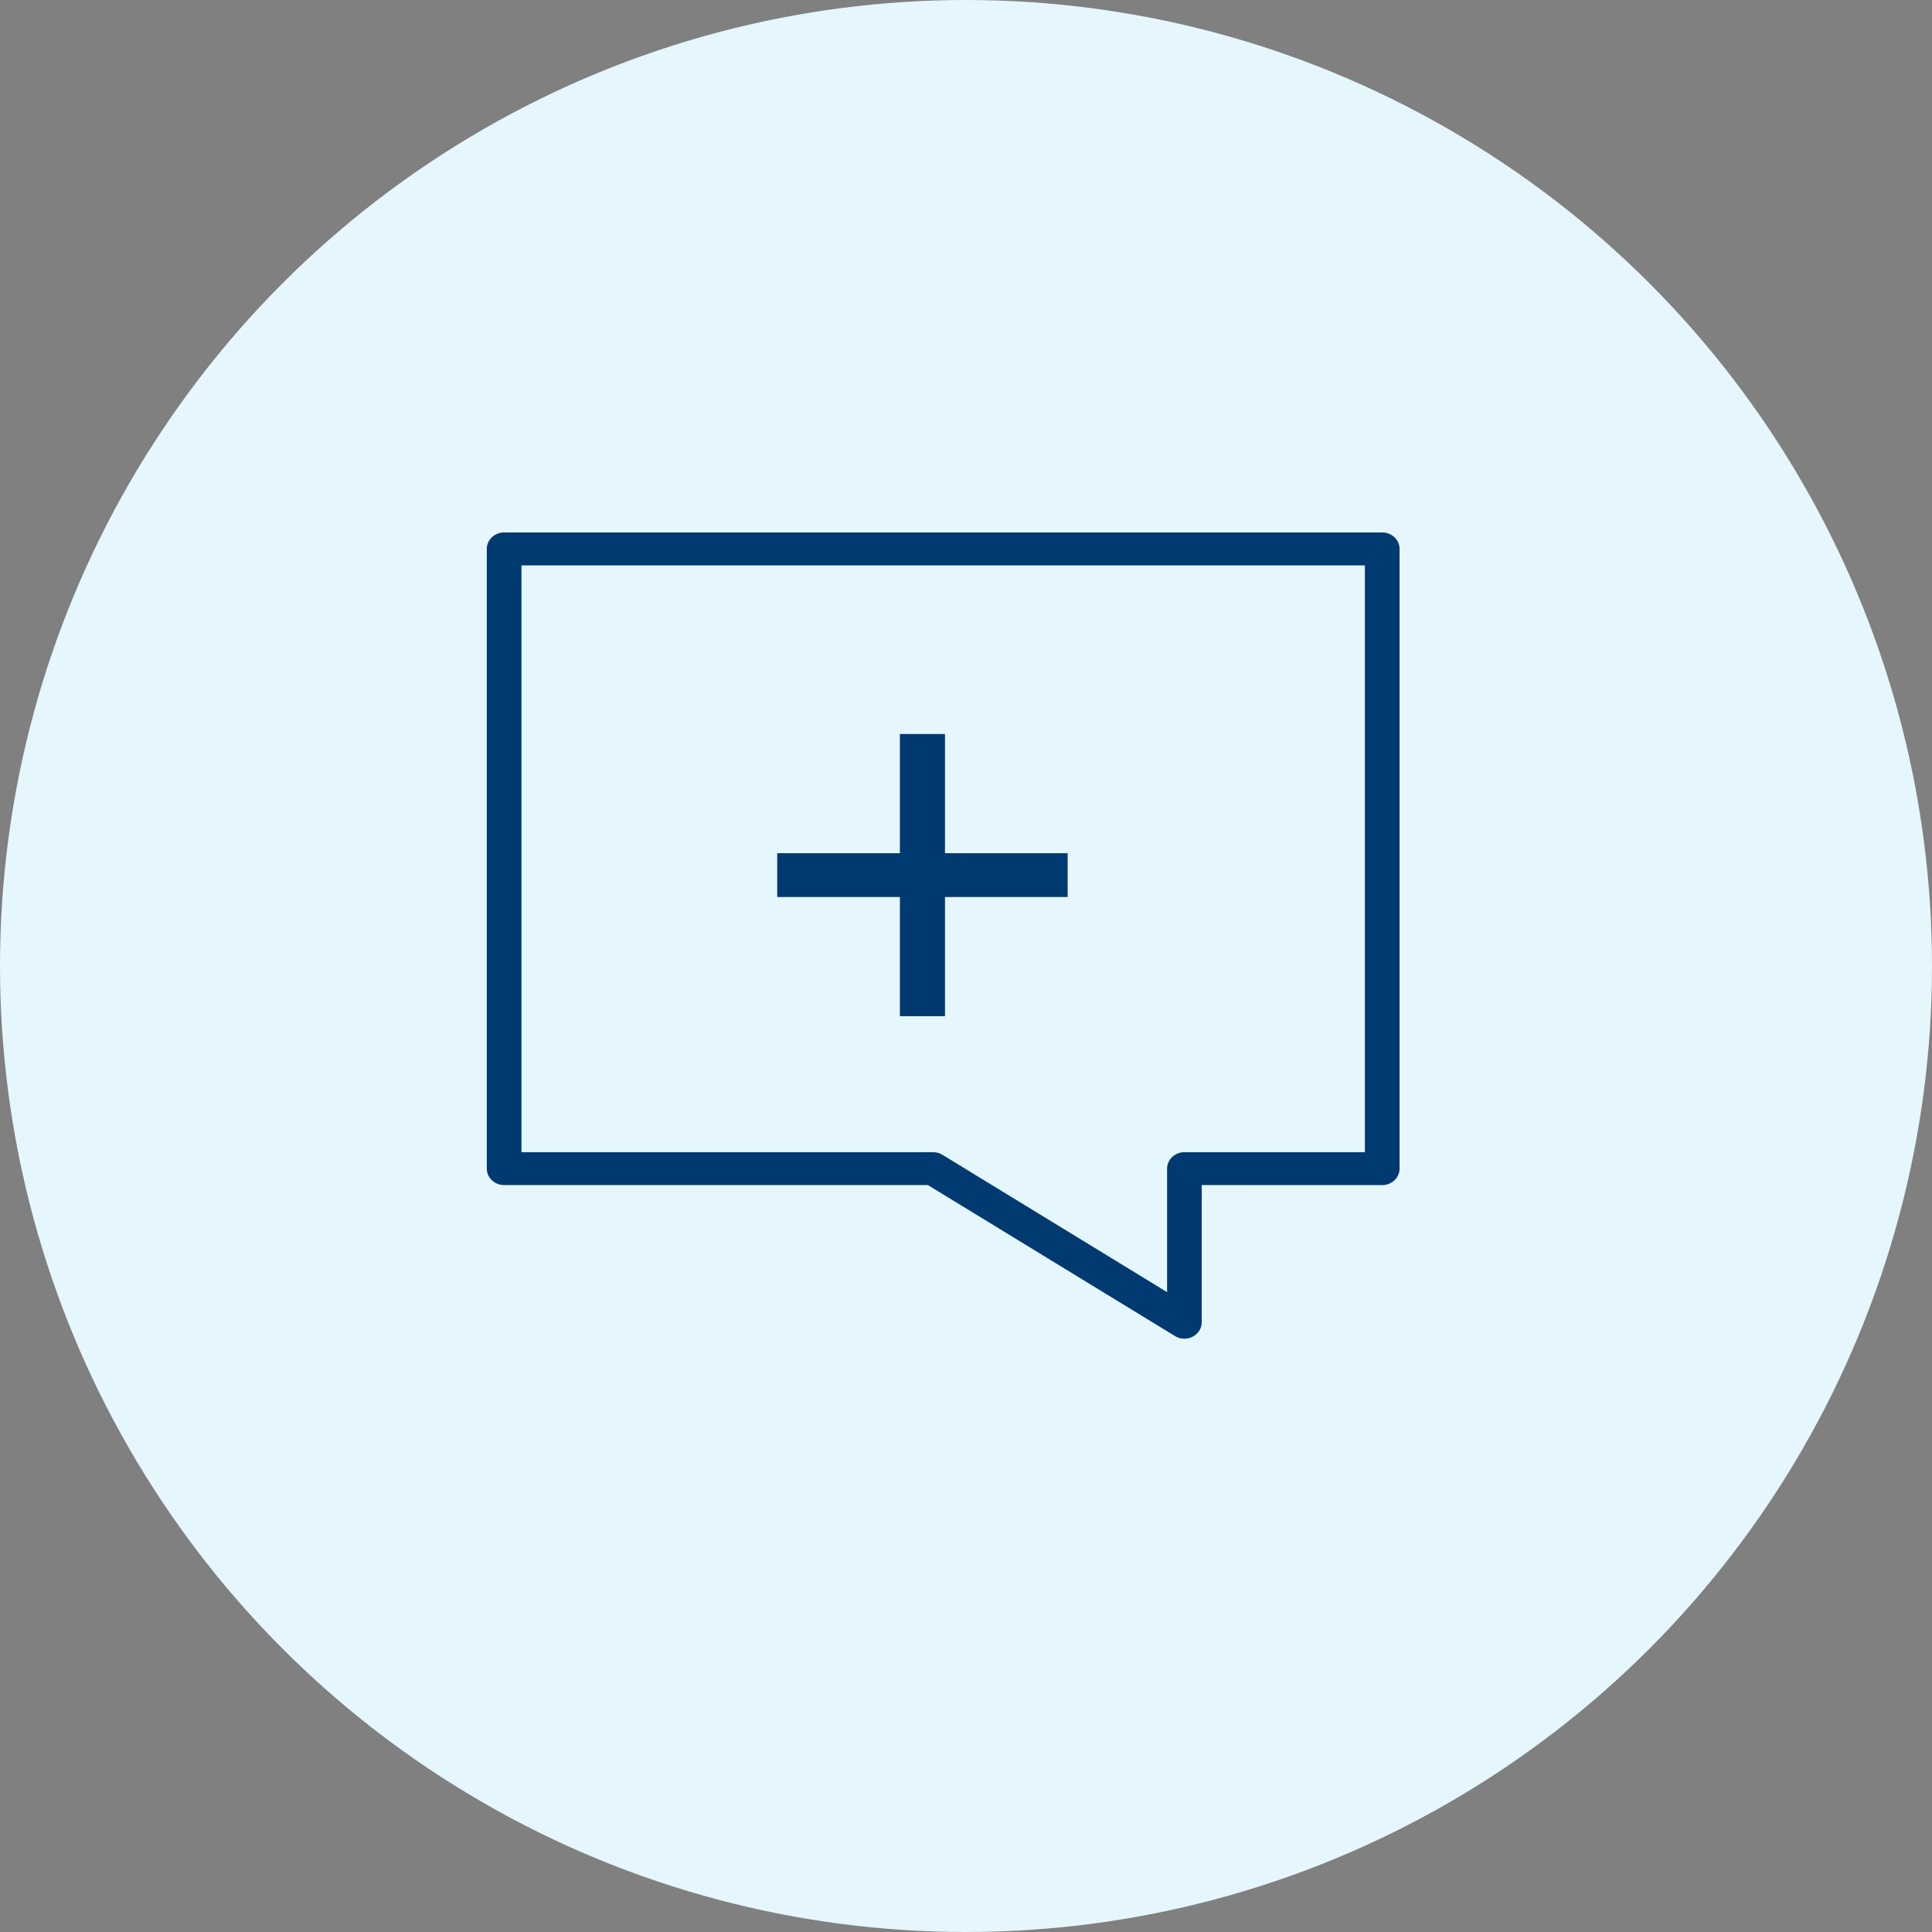
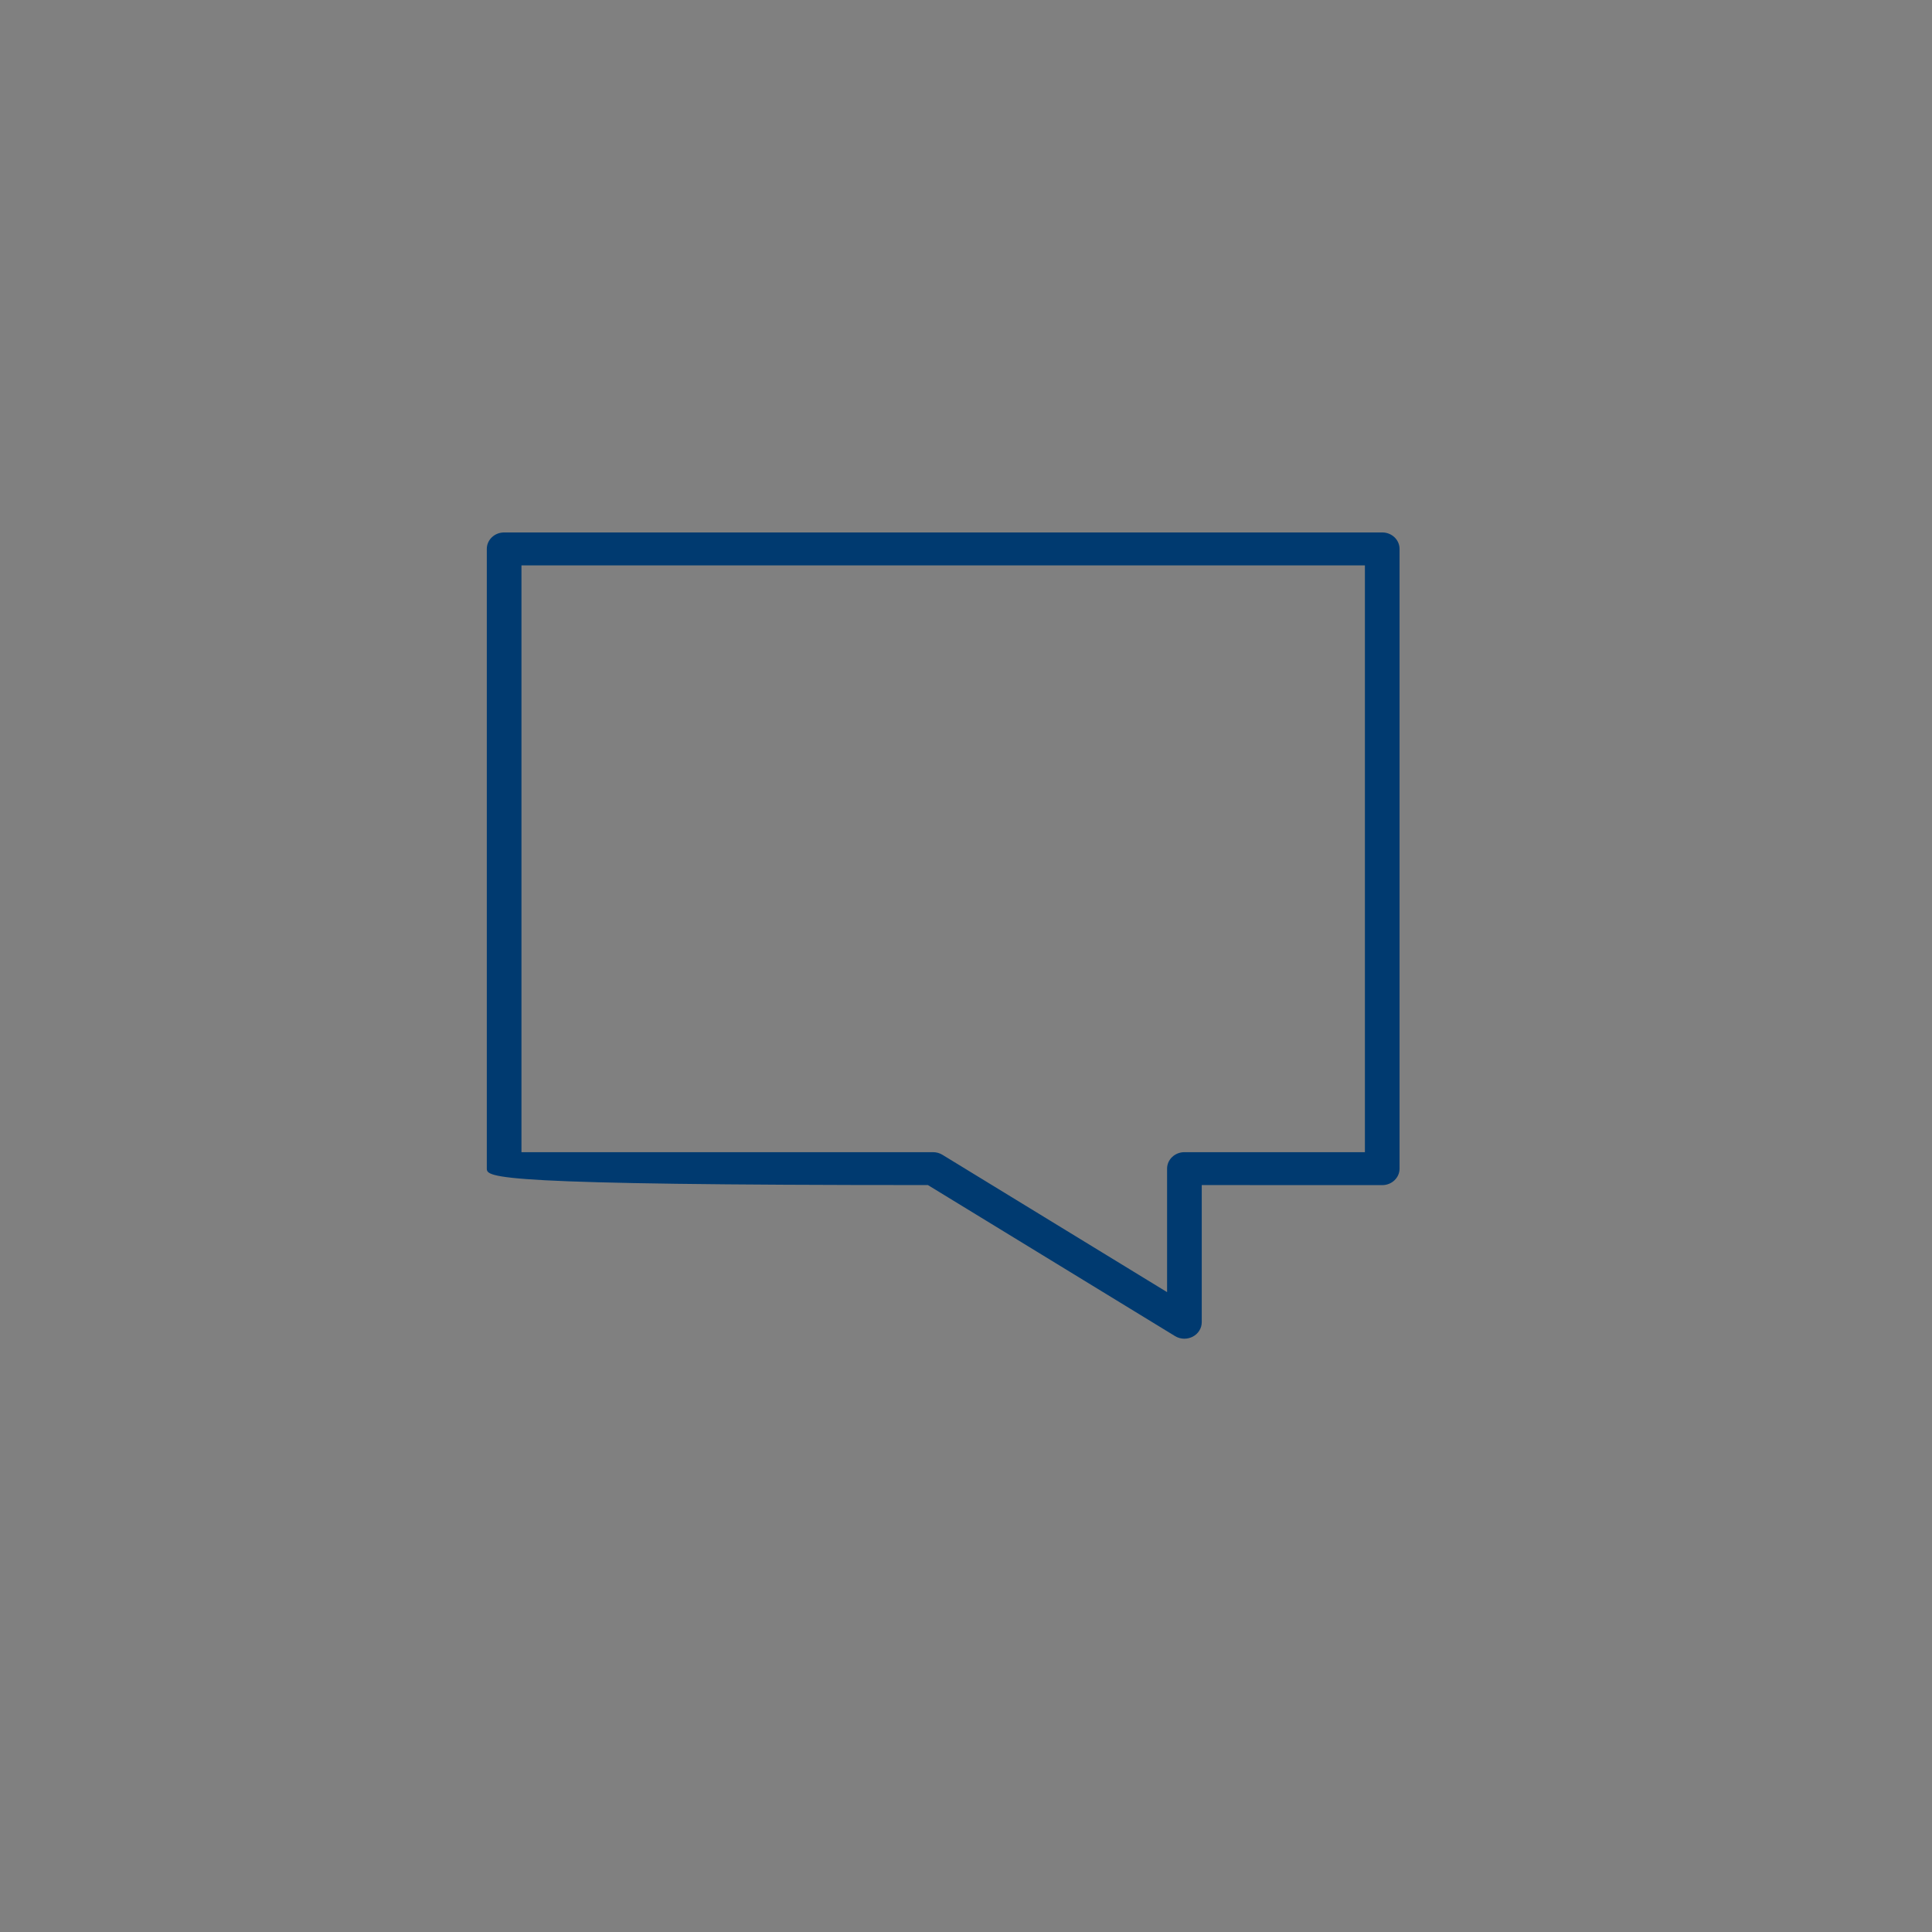
<svg xmlns="http://www.w3.org/2000/svg" width="127px" height="127px" viewBox="0 0 127 127" version="1.1">
  <rect x="0" y="0" width="127" height="127" fill="#808080" stroke="none" />
  <title>Group 12</title>
  <g id="Design" stroke="none" stroke-width="1" fill="none" fill-rule="evenodd">
    <g id="GetCareNow_1" transform="translate(-856, -1586)">
      <g id="Group-24" transform="translate(325, 1554)">
        <g id="Molecule/Card/Welcome-Card-NEW-Copy-5" transform="translate(399, 0)">
          <g id="Group-12" transform="translate(132, 32)">
-             <circle id="Oval" fill="#E5F6FC" cx="63.5" cy="63.5" r="63.5" />
            <g id="Group-25-Copy" transform="translate(32, 35)" fill="#003A70">
-               <path d="M45.858,53 C45.644,53 45.428,52.944 45.241,52.828 L28.997,42.901 L1.139,42.901 C0.51,42.901 0,42.417 0,41.819 L0,1.082 C0,0.485 0.51,0 1.139,0 L58.861,0 C59.49,0 60,0.485 60,1.082 L60,41.822 C60,42.419 59.49,42.904 58.861,42.904 L46.997,42.901 L46.997,51.917 C46.997,52.314 46.768,52.678 46.403,52.867 C46.231,52.954 46.044,52.999 45.857,52.999 L45.858,53 Z M2.278,40.738 L29.333,40.738 C29.552,40.738 29.766,40.797 29.95,40.91 L44.718,49.938 L44.718,41.82 C44.718,41.223 45.229,40.738 45.857,40.738 L57.722,40.738 L57.722,2.164 L2.278,2.164 L2.278,40.74 L2.278,40.738 Z" id="Shape" fill-rule="nonzero" />
-               <polygon id="Fill-3-Copy" points="30.118 13.25 27.155 13.25 27.155 21.085 19.091 21.085 19.091 23.965 27.155 23.965 27.155 31.8 30.118 31.8 30.118 23.965 38.182 23.965 38.182 21.085 30.118 21.085" />
+               <path d="M45.858,53 C45.644,53 45.428,52.944 45.241,52.828 L28.997,42.901 C0.51,42.901 0,42.417 0,41.819 L0,1.082 C0,0.485 0.51,0 1.139,0 L58.861,0 C59.49,0 60,0.485 60,1.082 L60,41.822 C60,42.419 59.49,42.904 58.861,42.904 L46.997,42.901 L46.997,51.917 C46.997,52.314 46.768,52.678 46.403,52.867 C46.231,52.954 46.044,52.999 45.857,52.999 L45.858,53 Z M2.278,40.738 L29.333,40.738 C29.552,40.738 29.766,40.797 29.95,40.91 L44.718,49.938 L44.718,41.82 C44.718,41.223 45.229,40.738 45.857,40.738 L57.722,40.738 L57.722,2.164 L2.278,2.164 L2.278,40.74 L2.278,40.738 Z" id="Shape" fill-rule="nonzero" />
            </g>
          </g>
        </g>
      </g>
    </g>
  </g>
</svg>